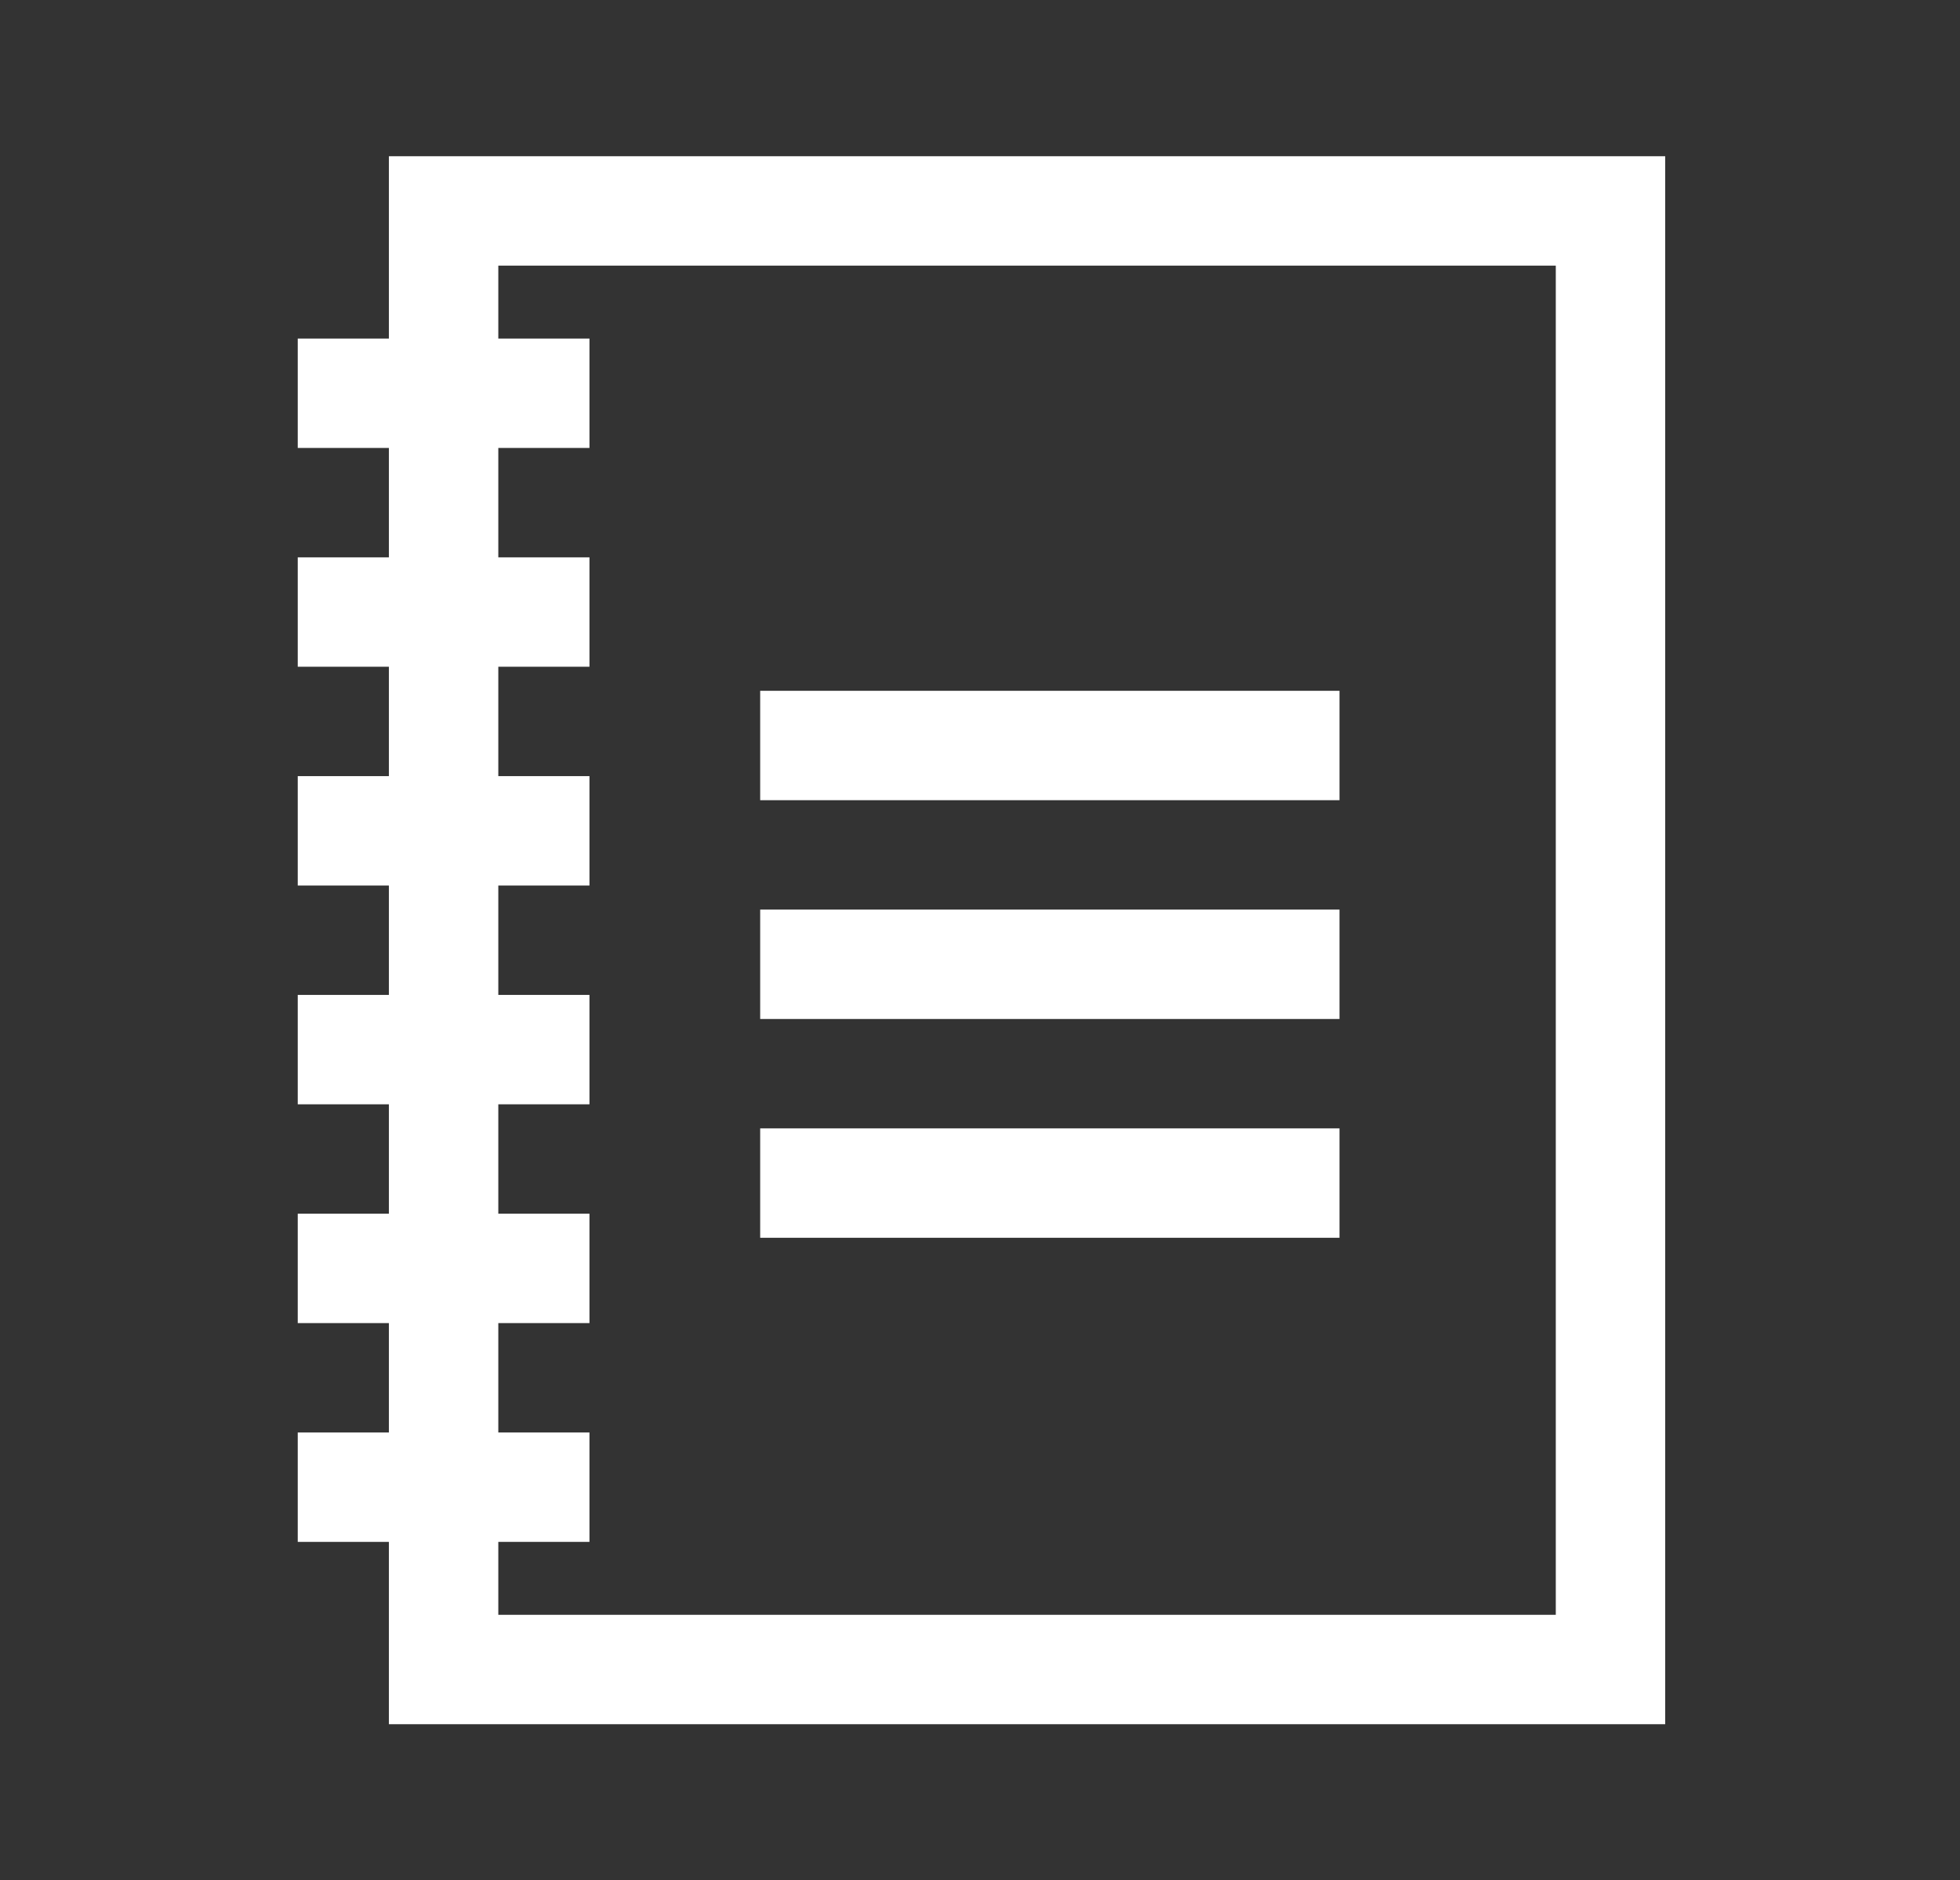
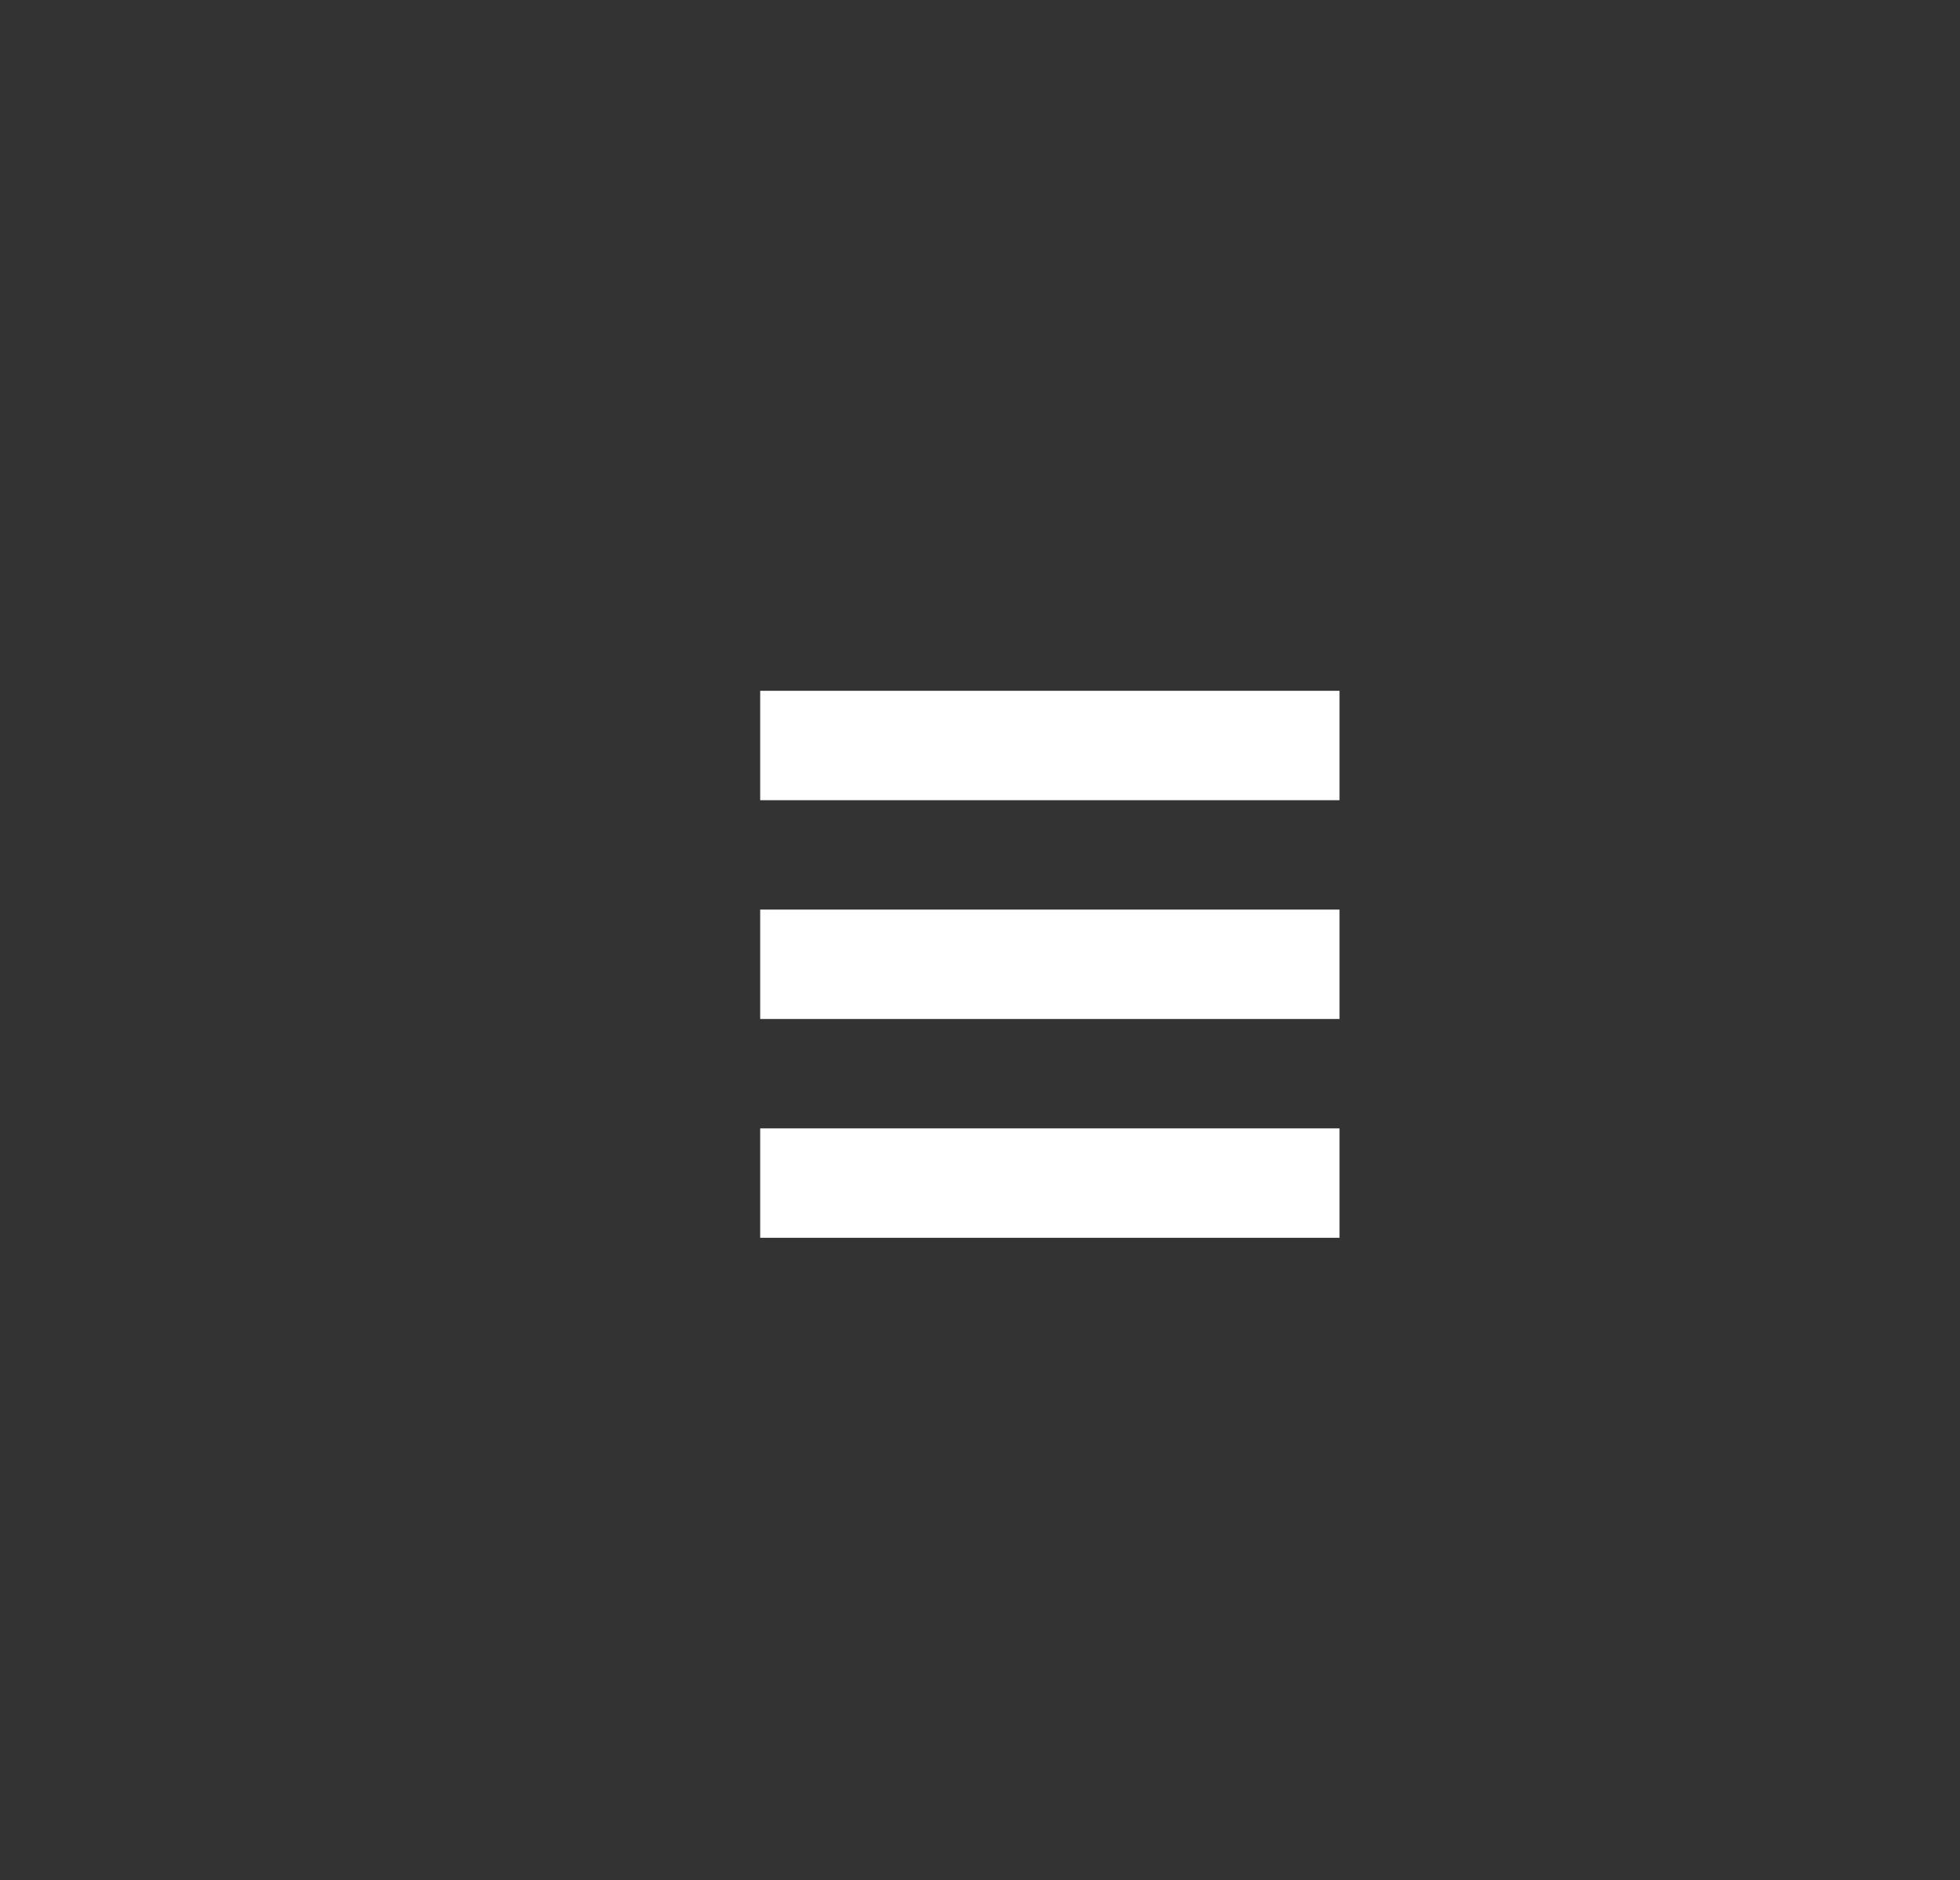
<svg xmlns="http://www.w3.org/2000/svg" version="1.1" id="Calque_1" x="0px" y="0px" width="640px" height="614px" viewBox="0 0 640 614" enable-background="new 0 0 640 614" xml:space="preserve">
  <rect x="0" y="0" width="640" height="614" fill="#333333" stroke="none" />
  <rect x="248.223" y="225.573" fill="#FFFFFF" width="189.163" height="35.721" />
  <rect x="248.223" y="297.015" fill="#FFFFFF" width="189.163" height="35.721" />
  <rect x="248.223" y="368.457" fill="#FFFFFF" width="189.163" height="35.721" />
-   <path fill="#FFFFFF" d="M126.99,51.015v59.535H97.223v35.721h29.767v35.721H97.223v35.721h29.767v35.721H97.223v35.721h29.767  v35.721H97.223v35.721h29.767v35.721H97.223v35.721h29.767v35.721H97.223v35.721h29.767v59.535h416.744v-512H126.99z   M508.014,527.294H162.711V503.48h29.767v-35.721h-29.767v-35.721h29.767v-35.721h-29.767v-35.721h29.767v-35.721h-29.767v-35.721  h29.767v-35.721h-29.767v-35.721h29.767v-35.721h-29.767v-35.721h29.767V110.55h-29.767V86.736h345.302V527.294z" />
</svg>